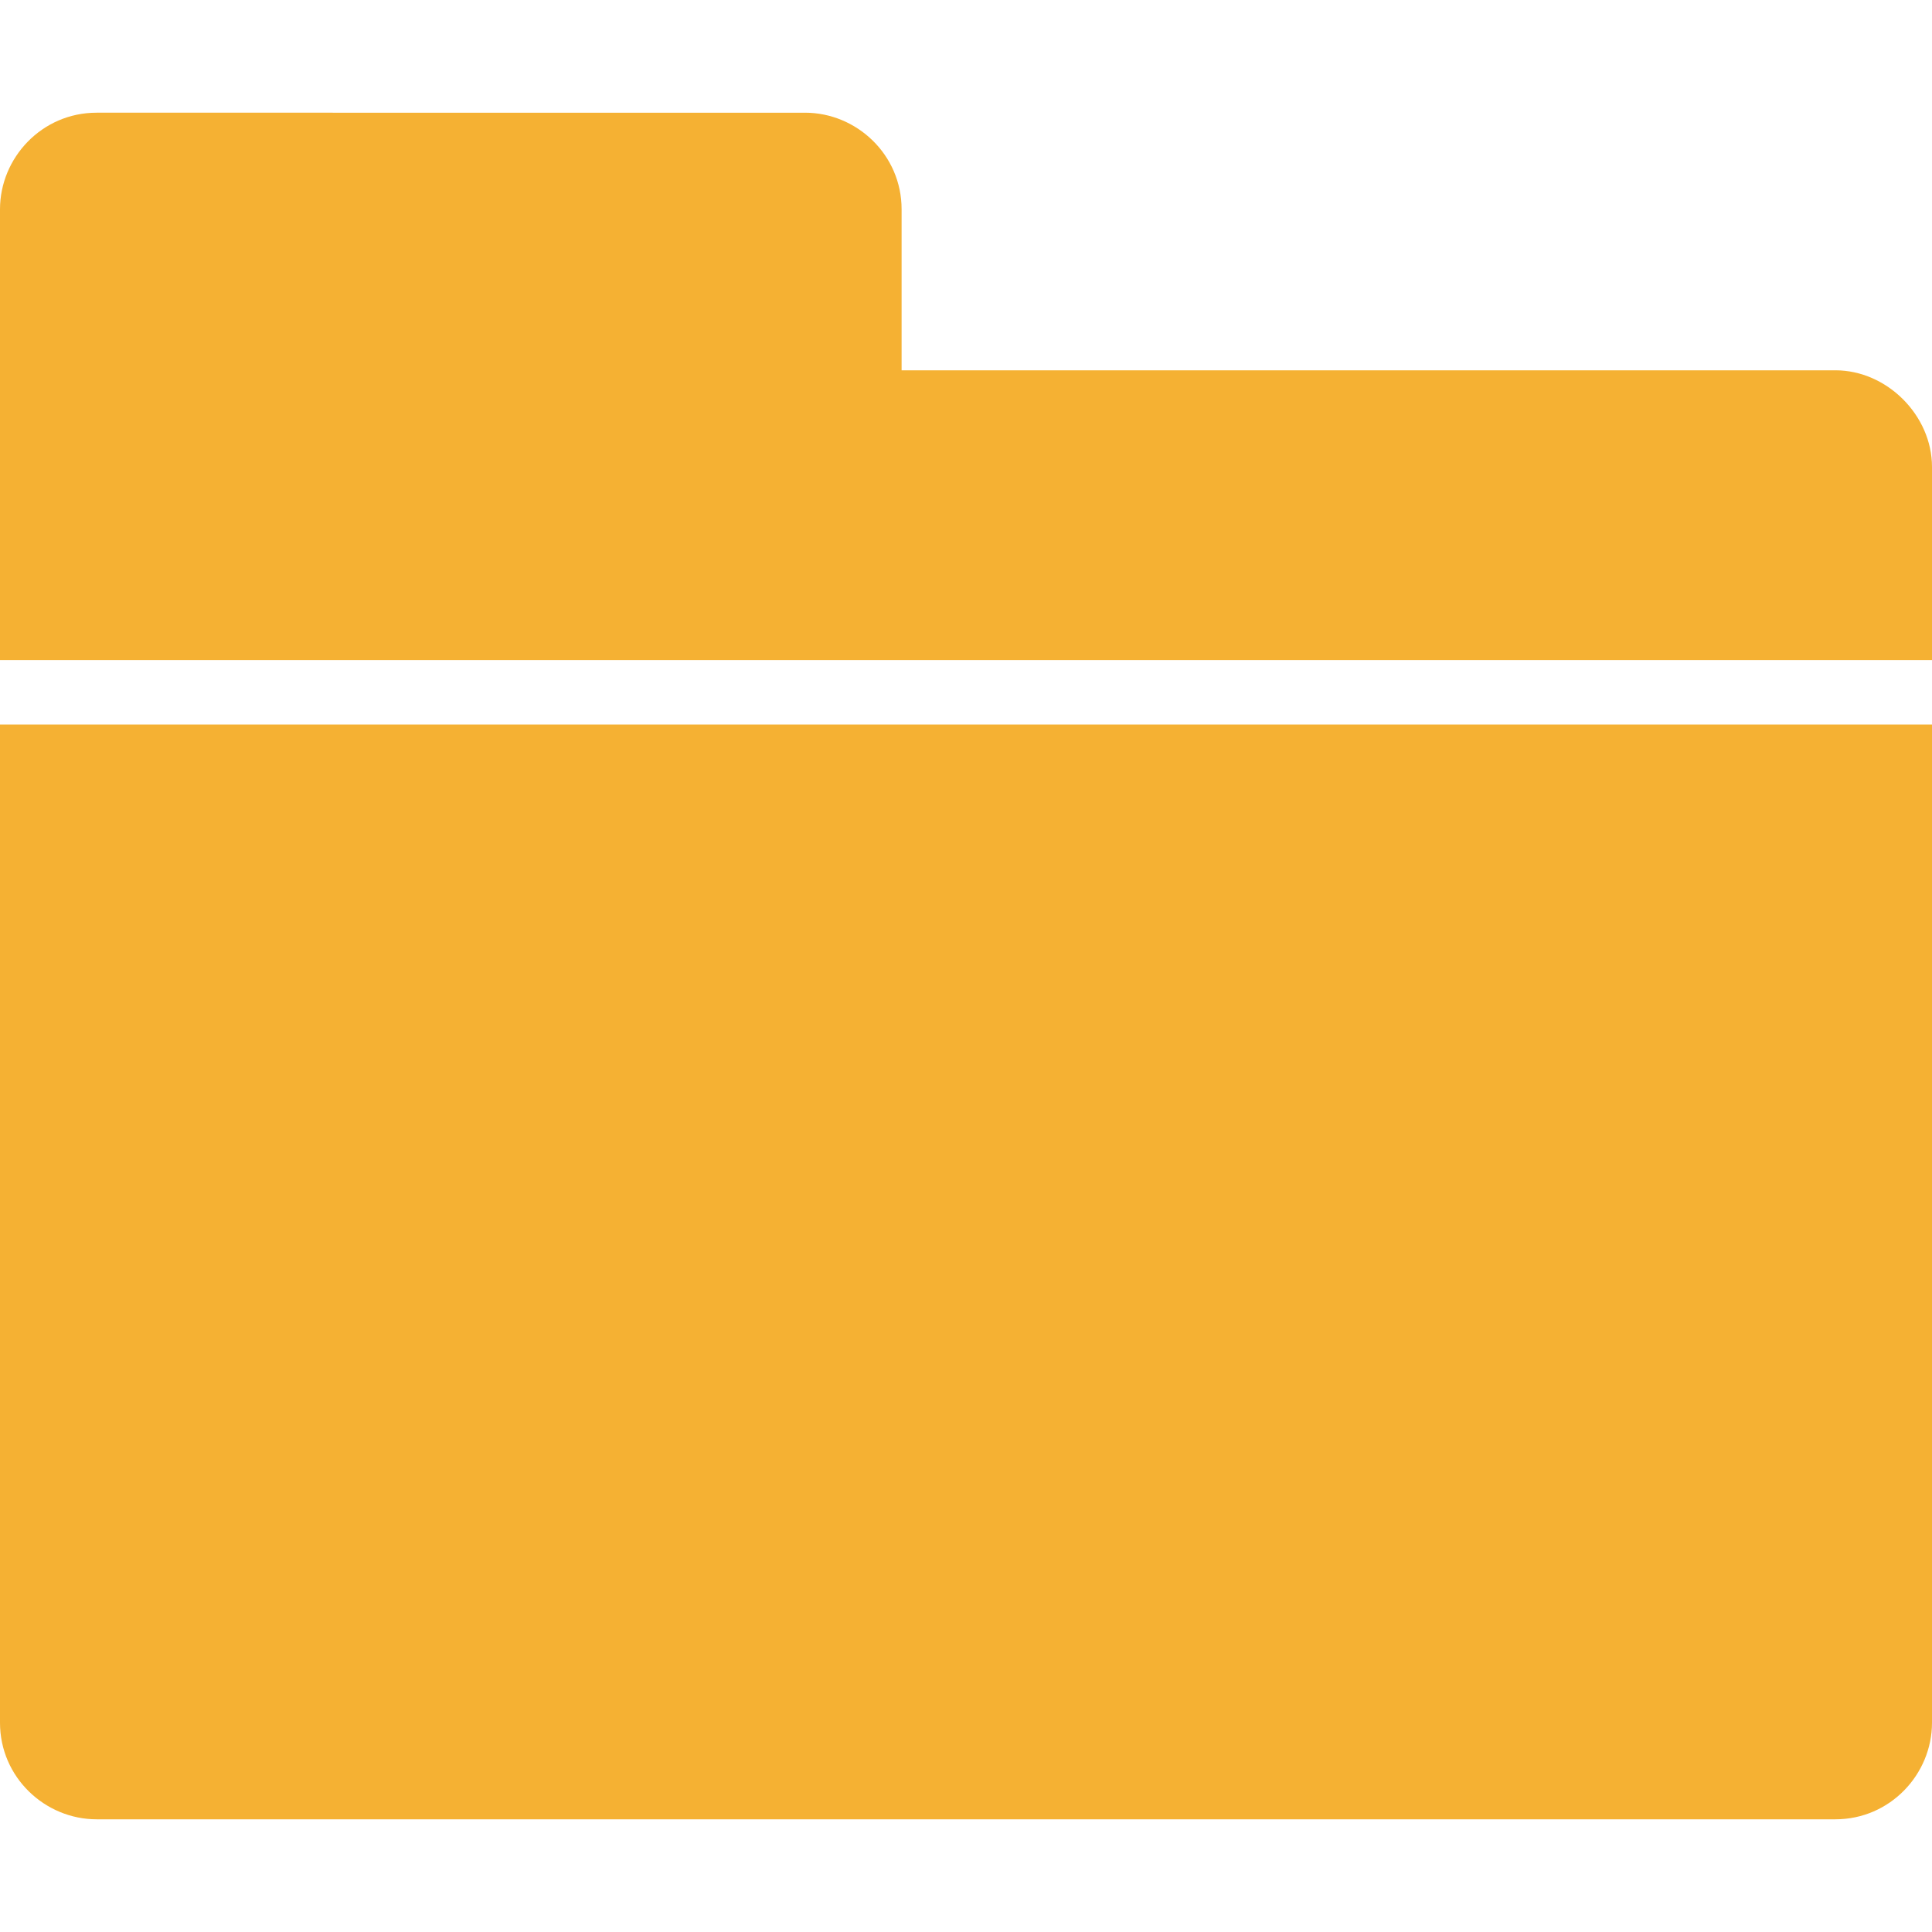
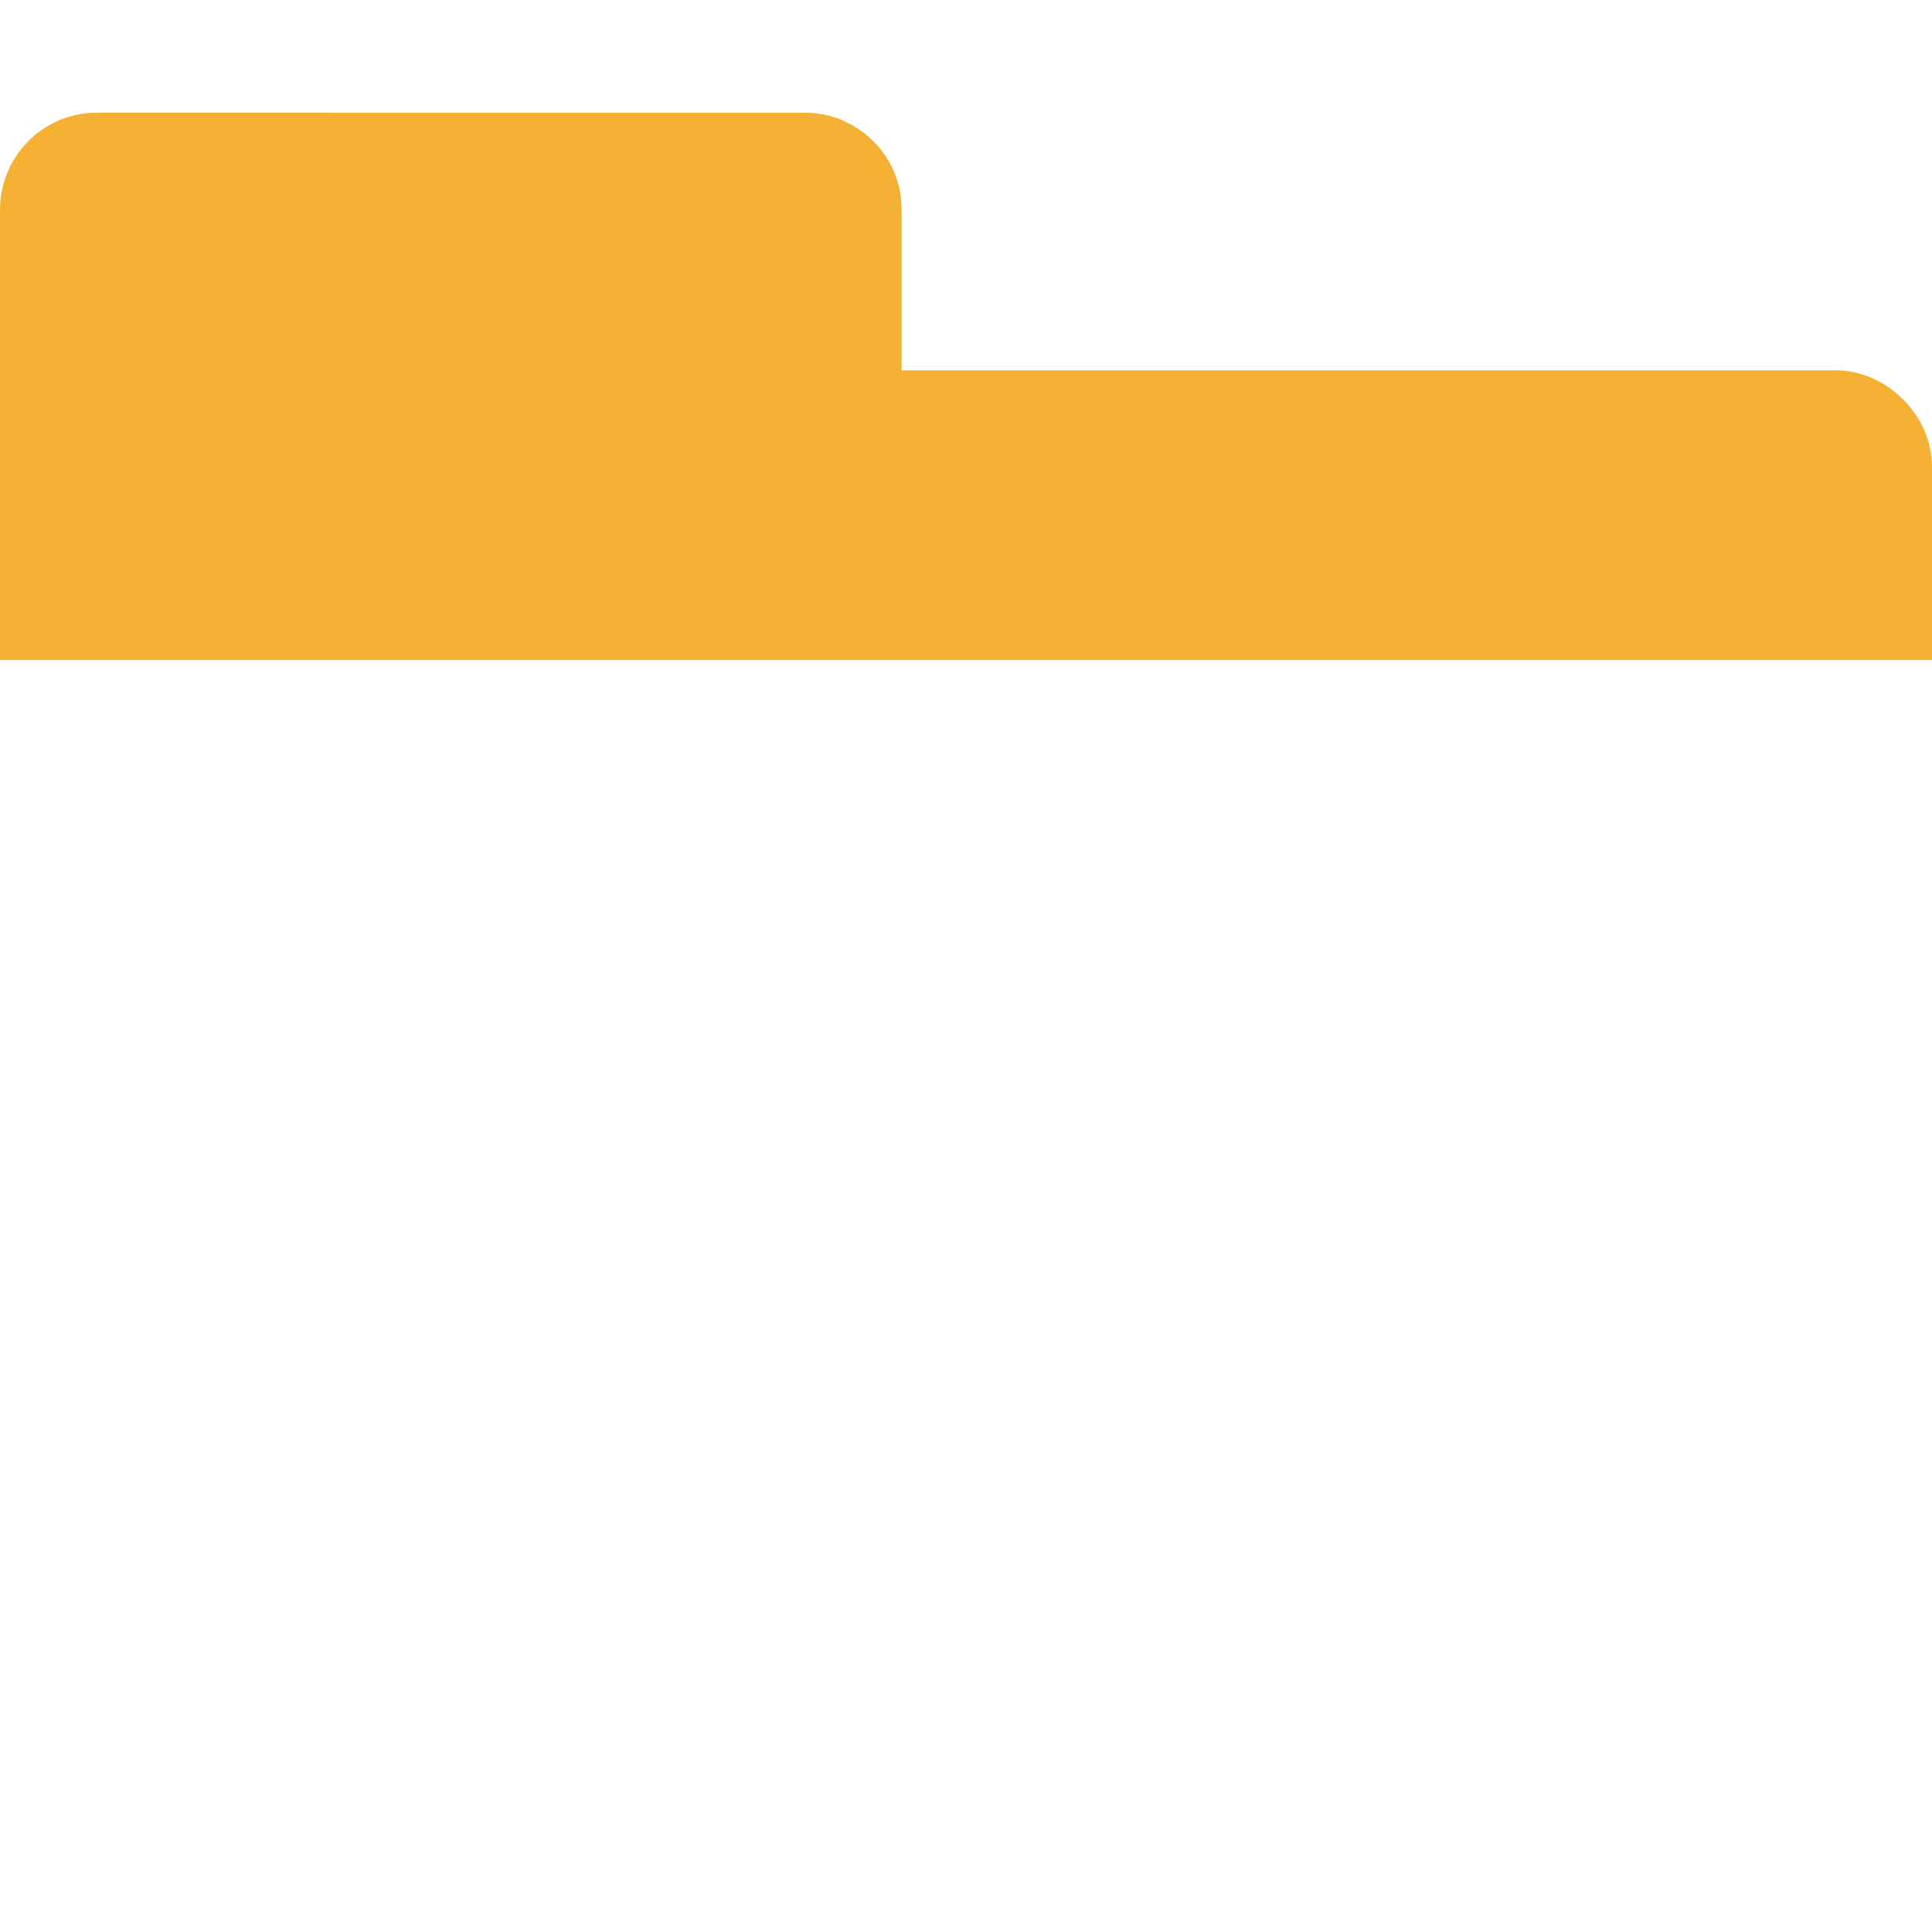
<svg xmlns="http://www.w3.org/2000/svg" version="1.1" id="Capa_1" x="0px" y="0px" viewBox="0 0 60 60" style="enable-background:new 0 0 60 60;" xml:space="preserve">
  <style type="text/css">
	.st0{fill:#F5B133;}
</style>
  <g>
    <path class="st0" d="M57,11.5H28v-5c0-1.7-1.4-3-3-3H3c-1.7,0-3,1.4-3,3v14h60v-6C60,12.9,58.6,11.5,57,11.5z" />
-     <path class="st0" d="M0,53.5c0,1.7,1.4,3,3,3h54c1.7,0,3-1.4,3-3v-31H0V53.5z" />
  </g>
</svg>